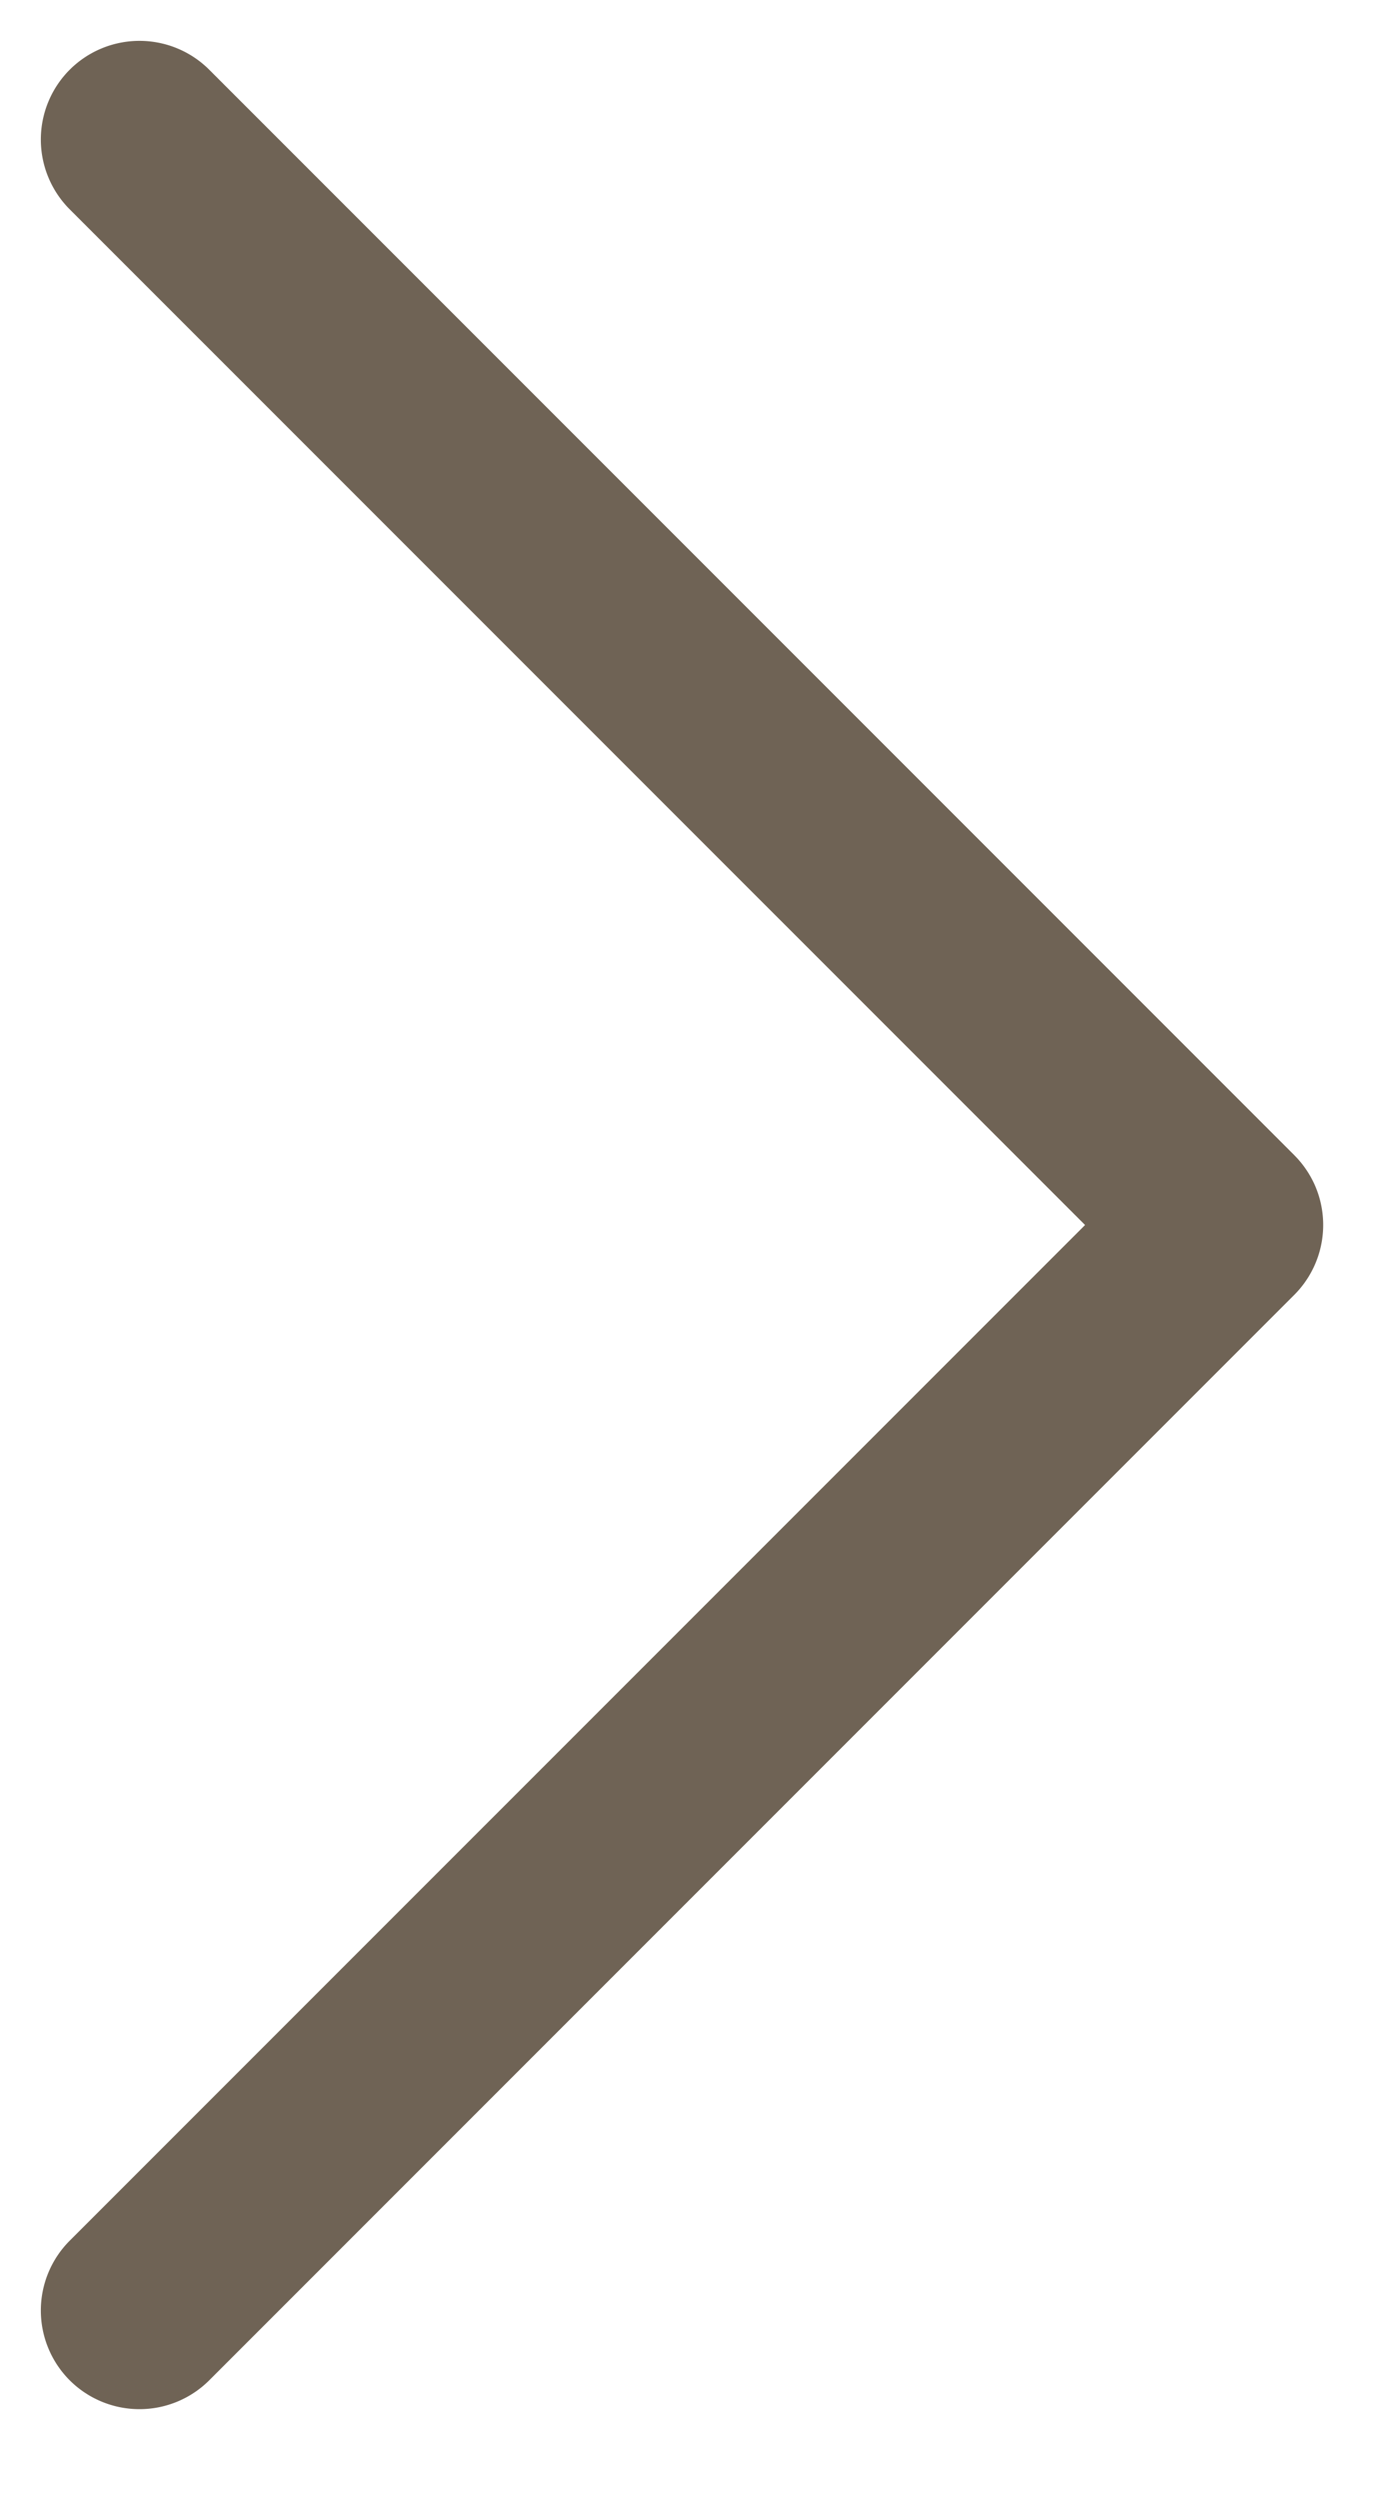
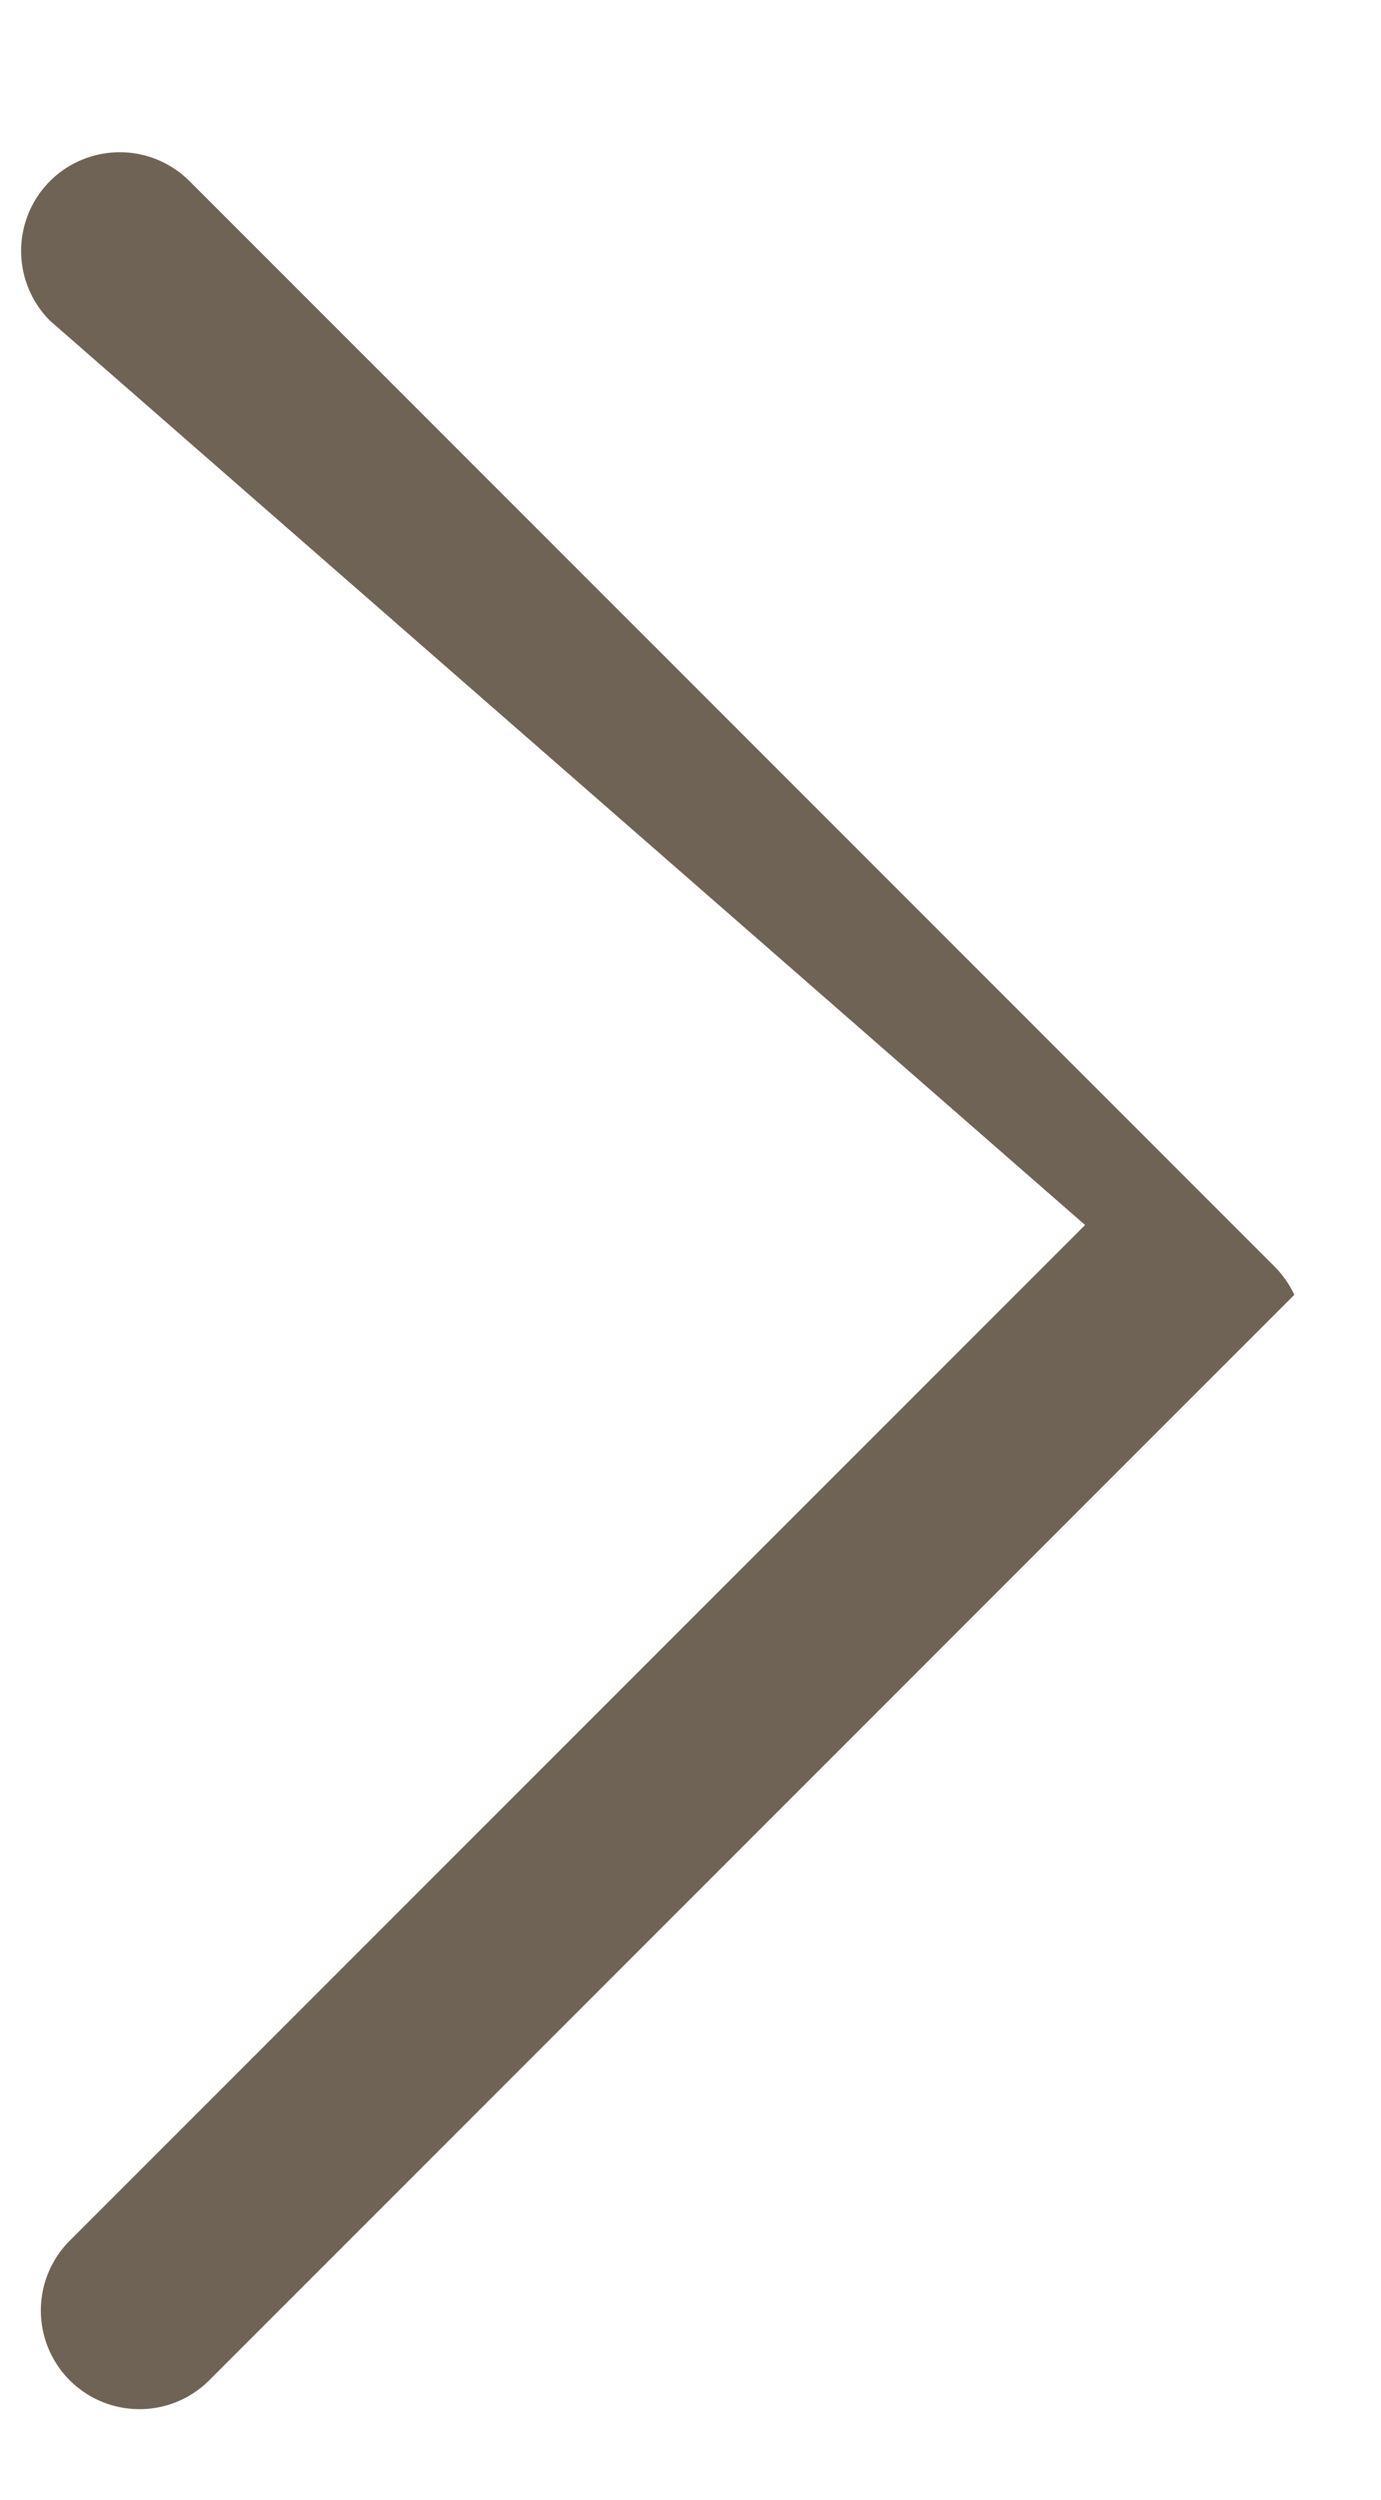
<svg xmlns="http://www.w3.org/2000/svg" viewBox="0 0 21 38" xml:space="preserve" style="fill-rule:evenodd;clip-rule:evenodd;stroke-linejoin:round;stroke-miterlimit:2">
-   <path d="M16.5 18.621 1.06 34.06a1.502 1.502 0 0 0 0 2.122 1.502 1.502 0 0 0 2.122 0l16.5-16.5a1.504 1.504 0 0 0 .3-1.693l-.016-.033-.017-.033-.017-.032-.019-.032-.019-.032-.02-.031-.021-.031-.022-.031-.023-.03-.023-.03-.025-.029-.025-.029-.026-.028-.027-.028-16.5-16.5a1.502 1.502 0 0 0-2.122 0 1.502 1.502 0 0 0 0 2.122L16.5 18.621Z" style="fill:#6F6355" />
+   <path d="M16.5 18.621 1.06 34.06a1.502 1.502 0 0 0 0 2.122 1.502 1.502 0 0 0 2.122 0l16.5-16.5l-.016-.033-.017-.033-.017-.032-.019-.032-.019-.032-.02-.031-.021-.031-.022-.031-.023-.03-.023-.03-.025-.029-.025-.029-.026-.028-.027-.028-16.5-16.5a1.502 1.502 0 0 0-2.122 0 1.502 1.502 0 0 0 0 2.122L16.5 18.621Z" style="fill:#6F6355" />
</svg>